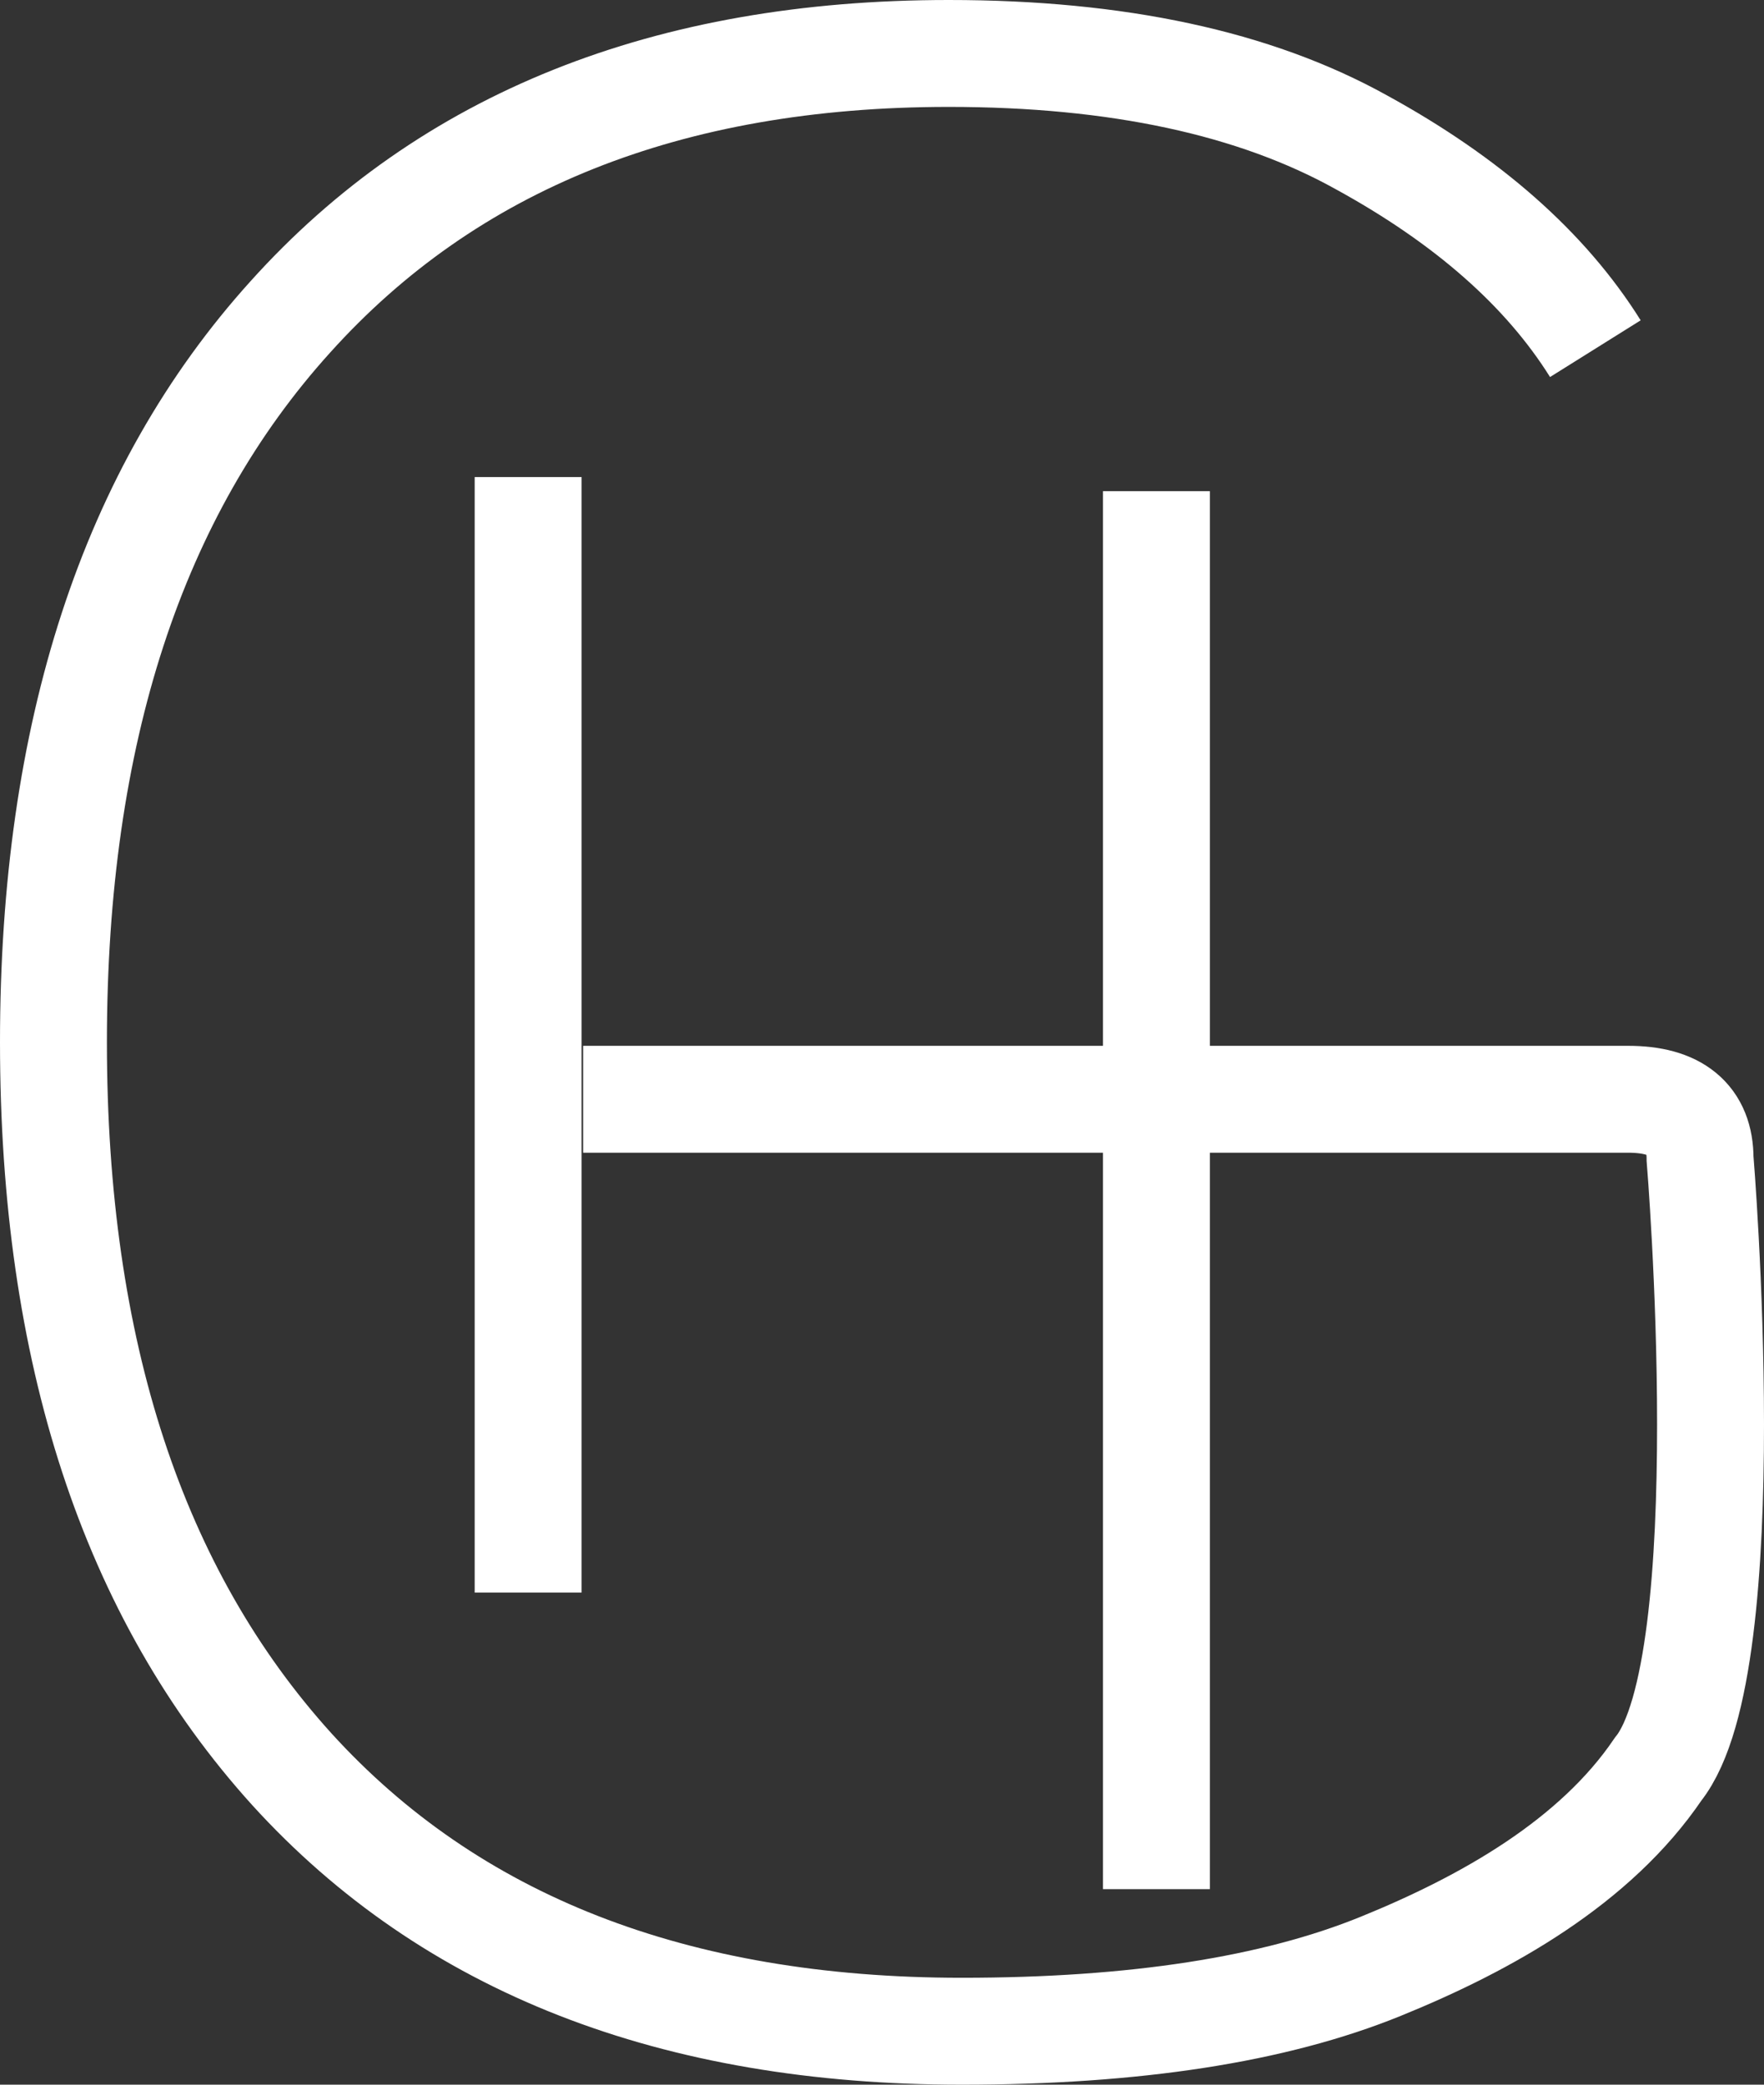
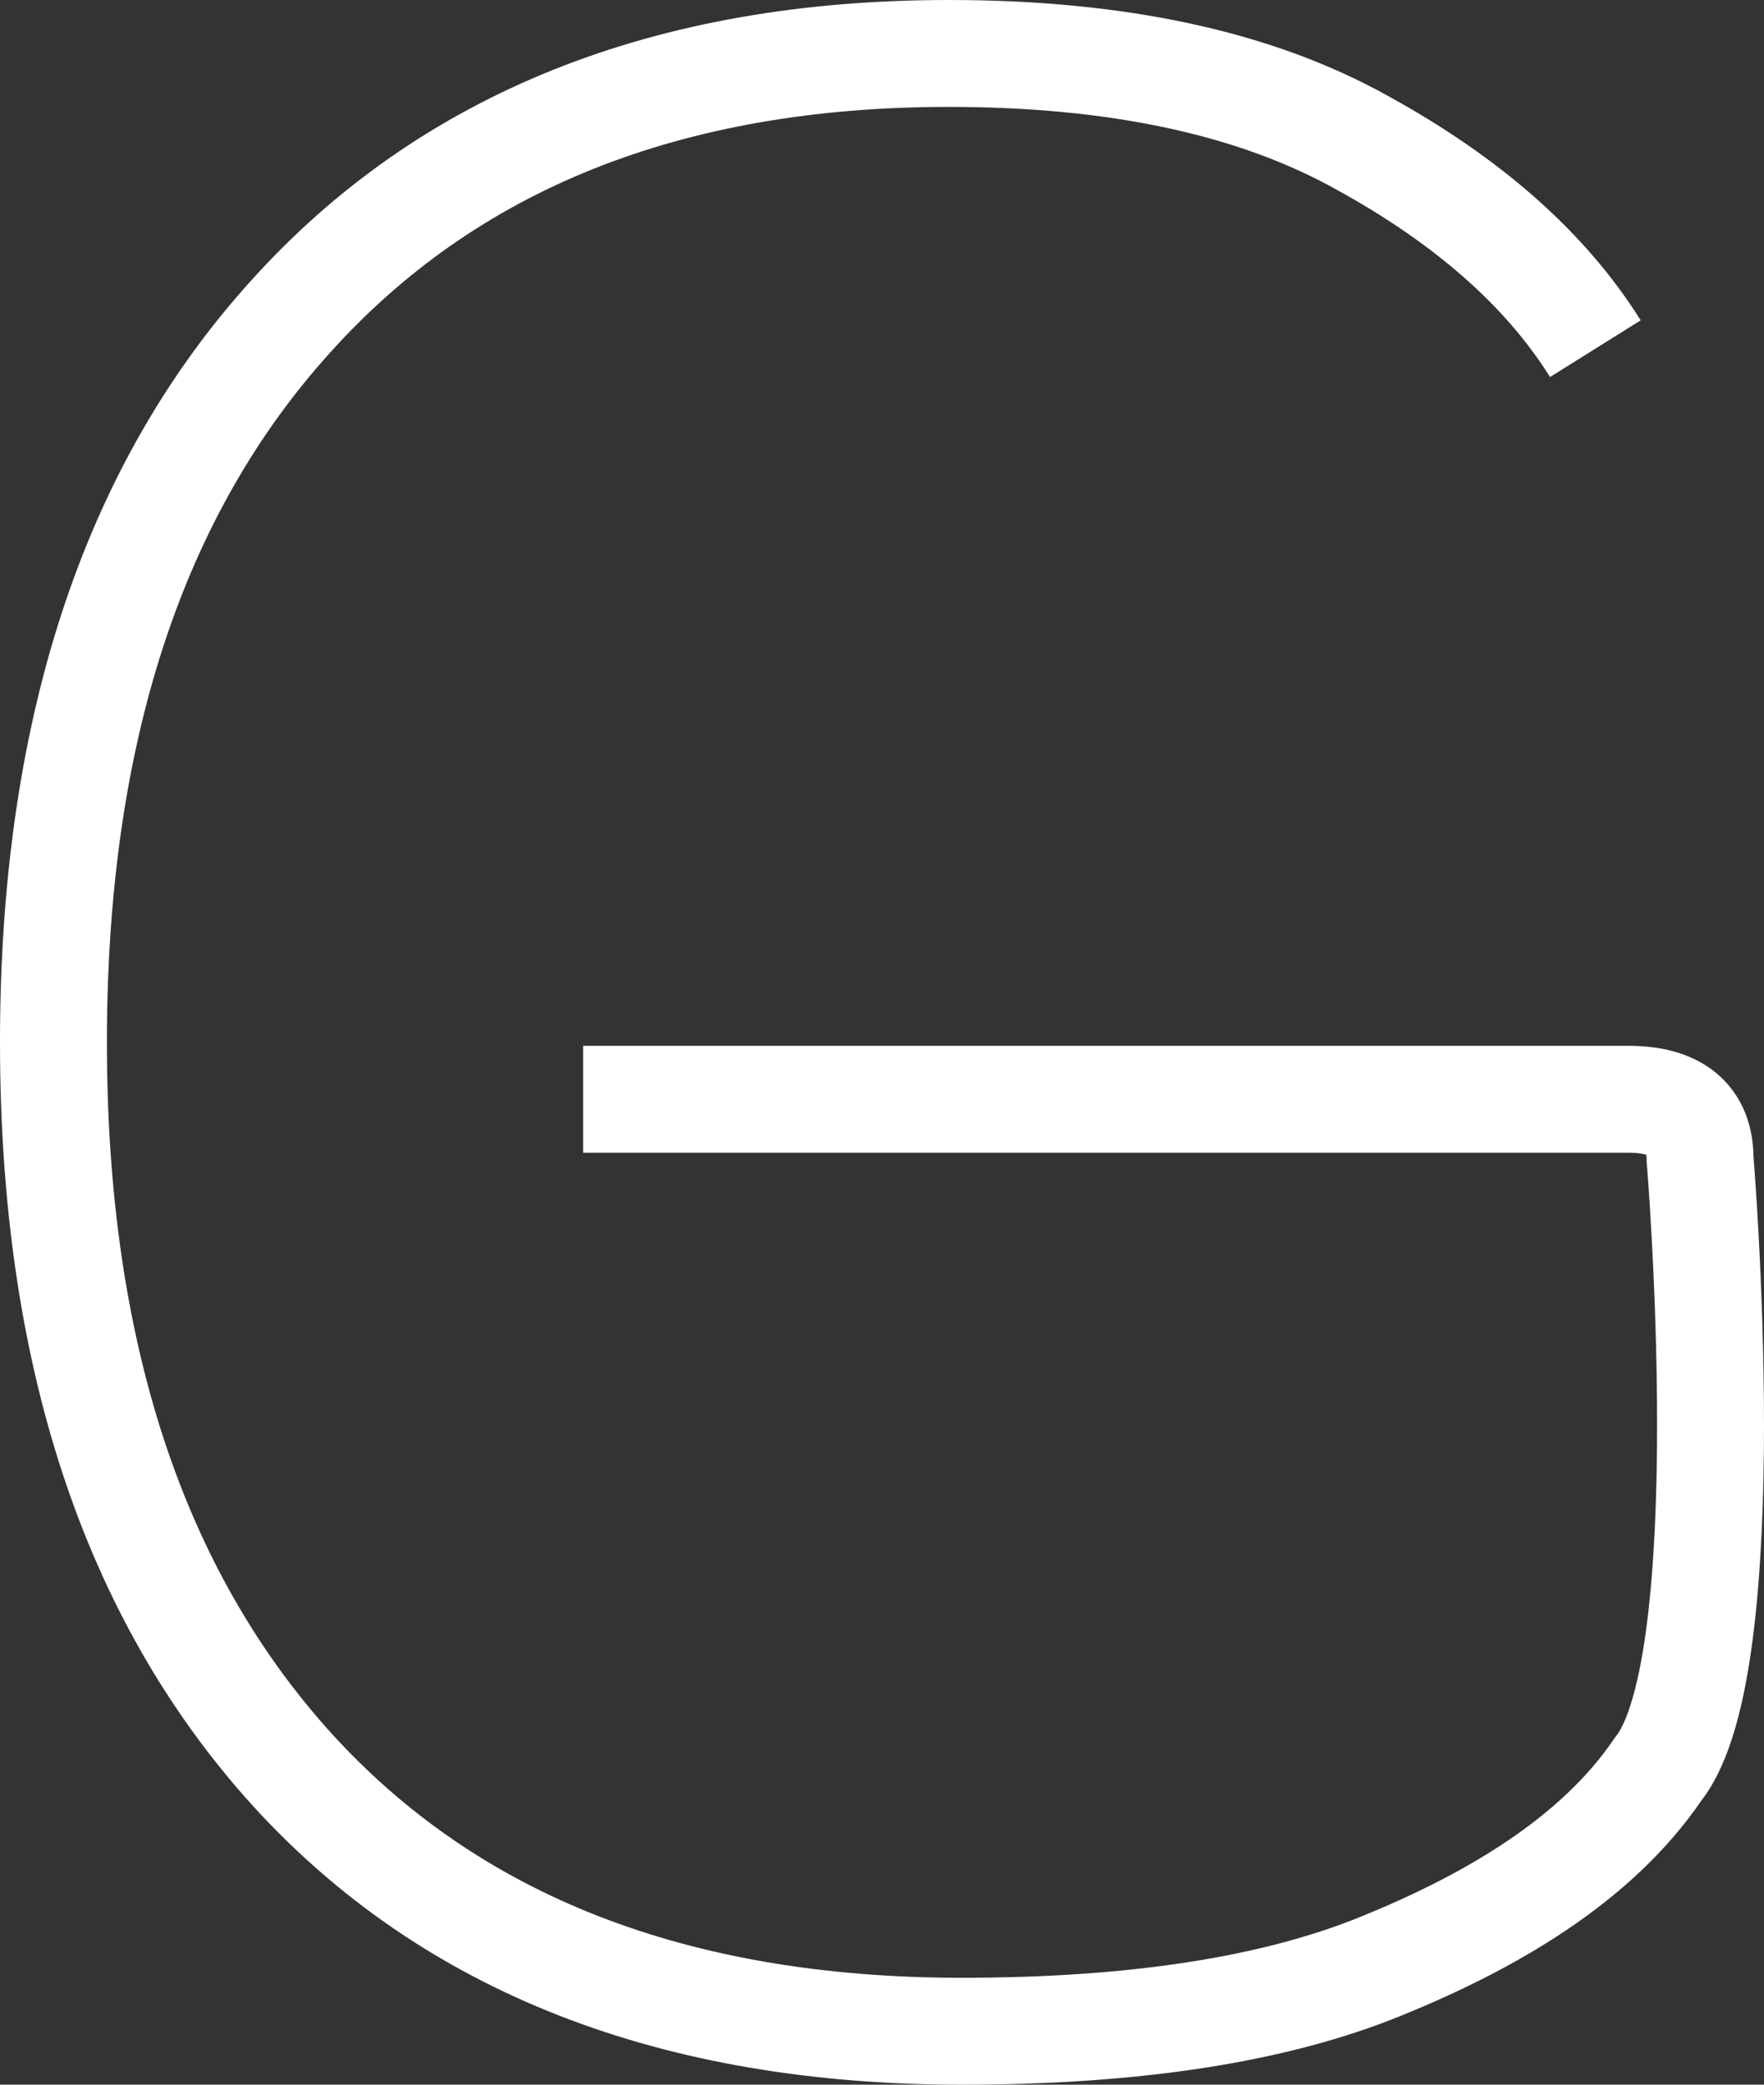
<svg xmlns="http://www.w3.org/2000/svg" width="33" height="39" viewBox="0 0 33 39" fill="none">
  <rect x="0" y="0" width="33" height="39" fill="#333333" stroke="none" />
-   <path d="M9.88 8.925V29.794M21.634 9.189V35.342" stroke="white" stroke-width="2" />
  <path d="M29.845 6.523C28.915 5.037 27.454 3.749 25.462 2.659C23.471 1.553 20.899 1 17.749 1C12.492 1 8.387 2.643 5.432 5.928C2.477 9.197 1 13.721 1 19.5C1 25.279 2.486 29.811 5.457 33.096C8.428 36.365 12.607 38 17.994 38C21.226 38 23.838 37.596 25.829 36.786C27.821 35.977 29.845 34.83 31.02 33.096C32.588 31.132 31.804 21.679 31.804 21.679C31.804 20.936 31.355 20.565 30.457 20.565H10.909" stroke="white" stroke-width="2" />
</svg>